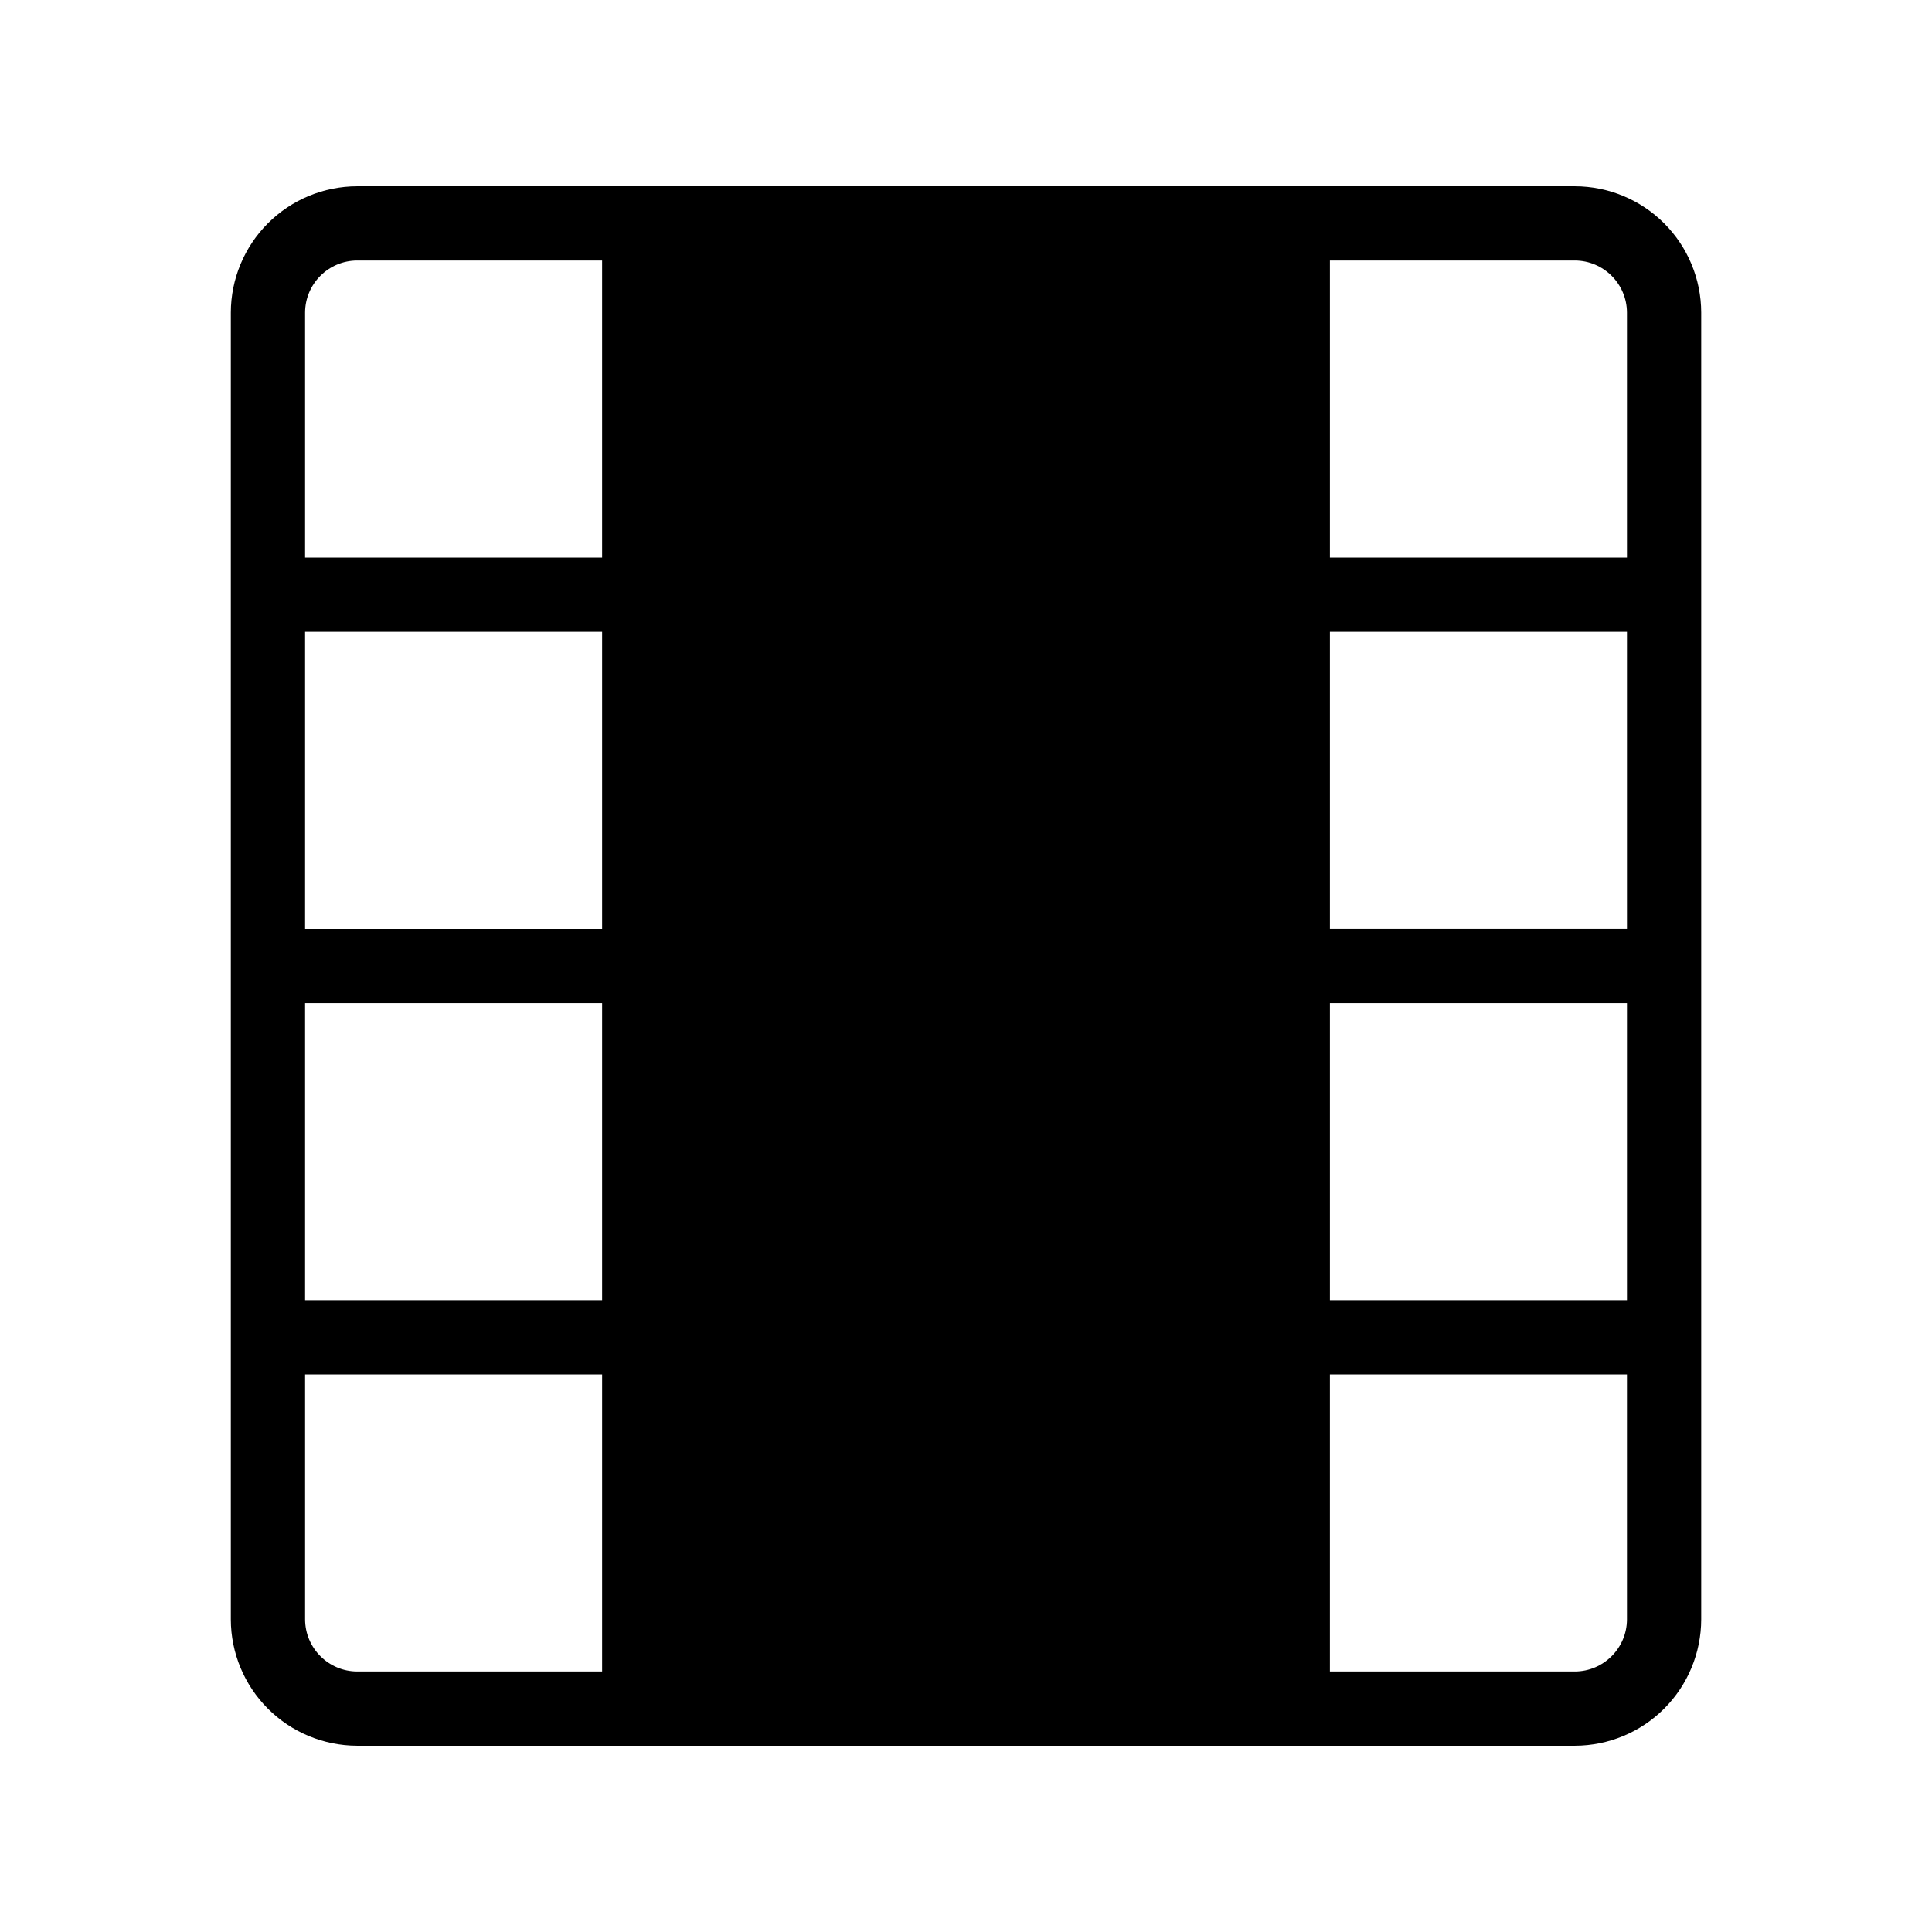
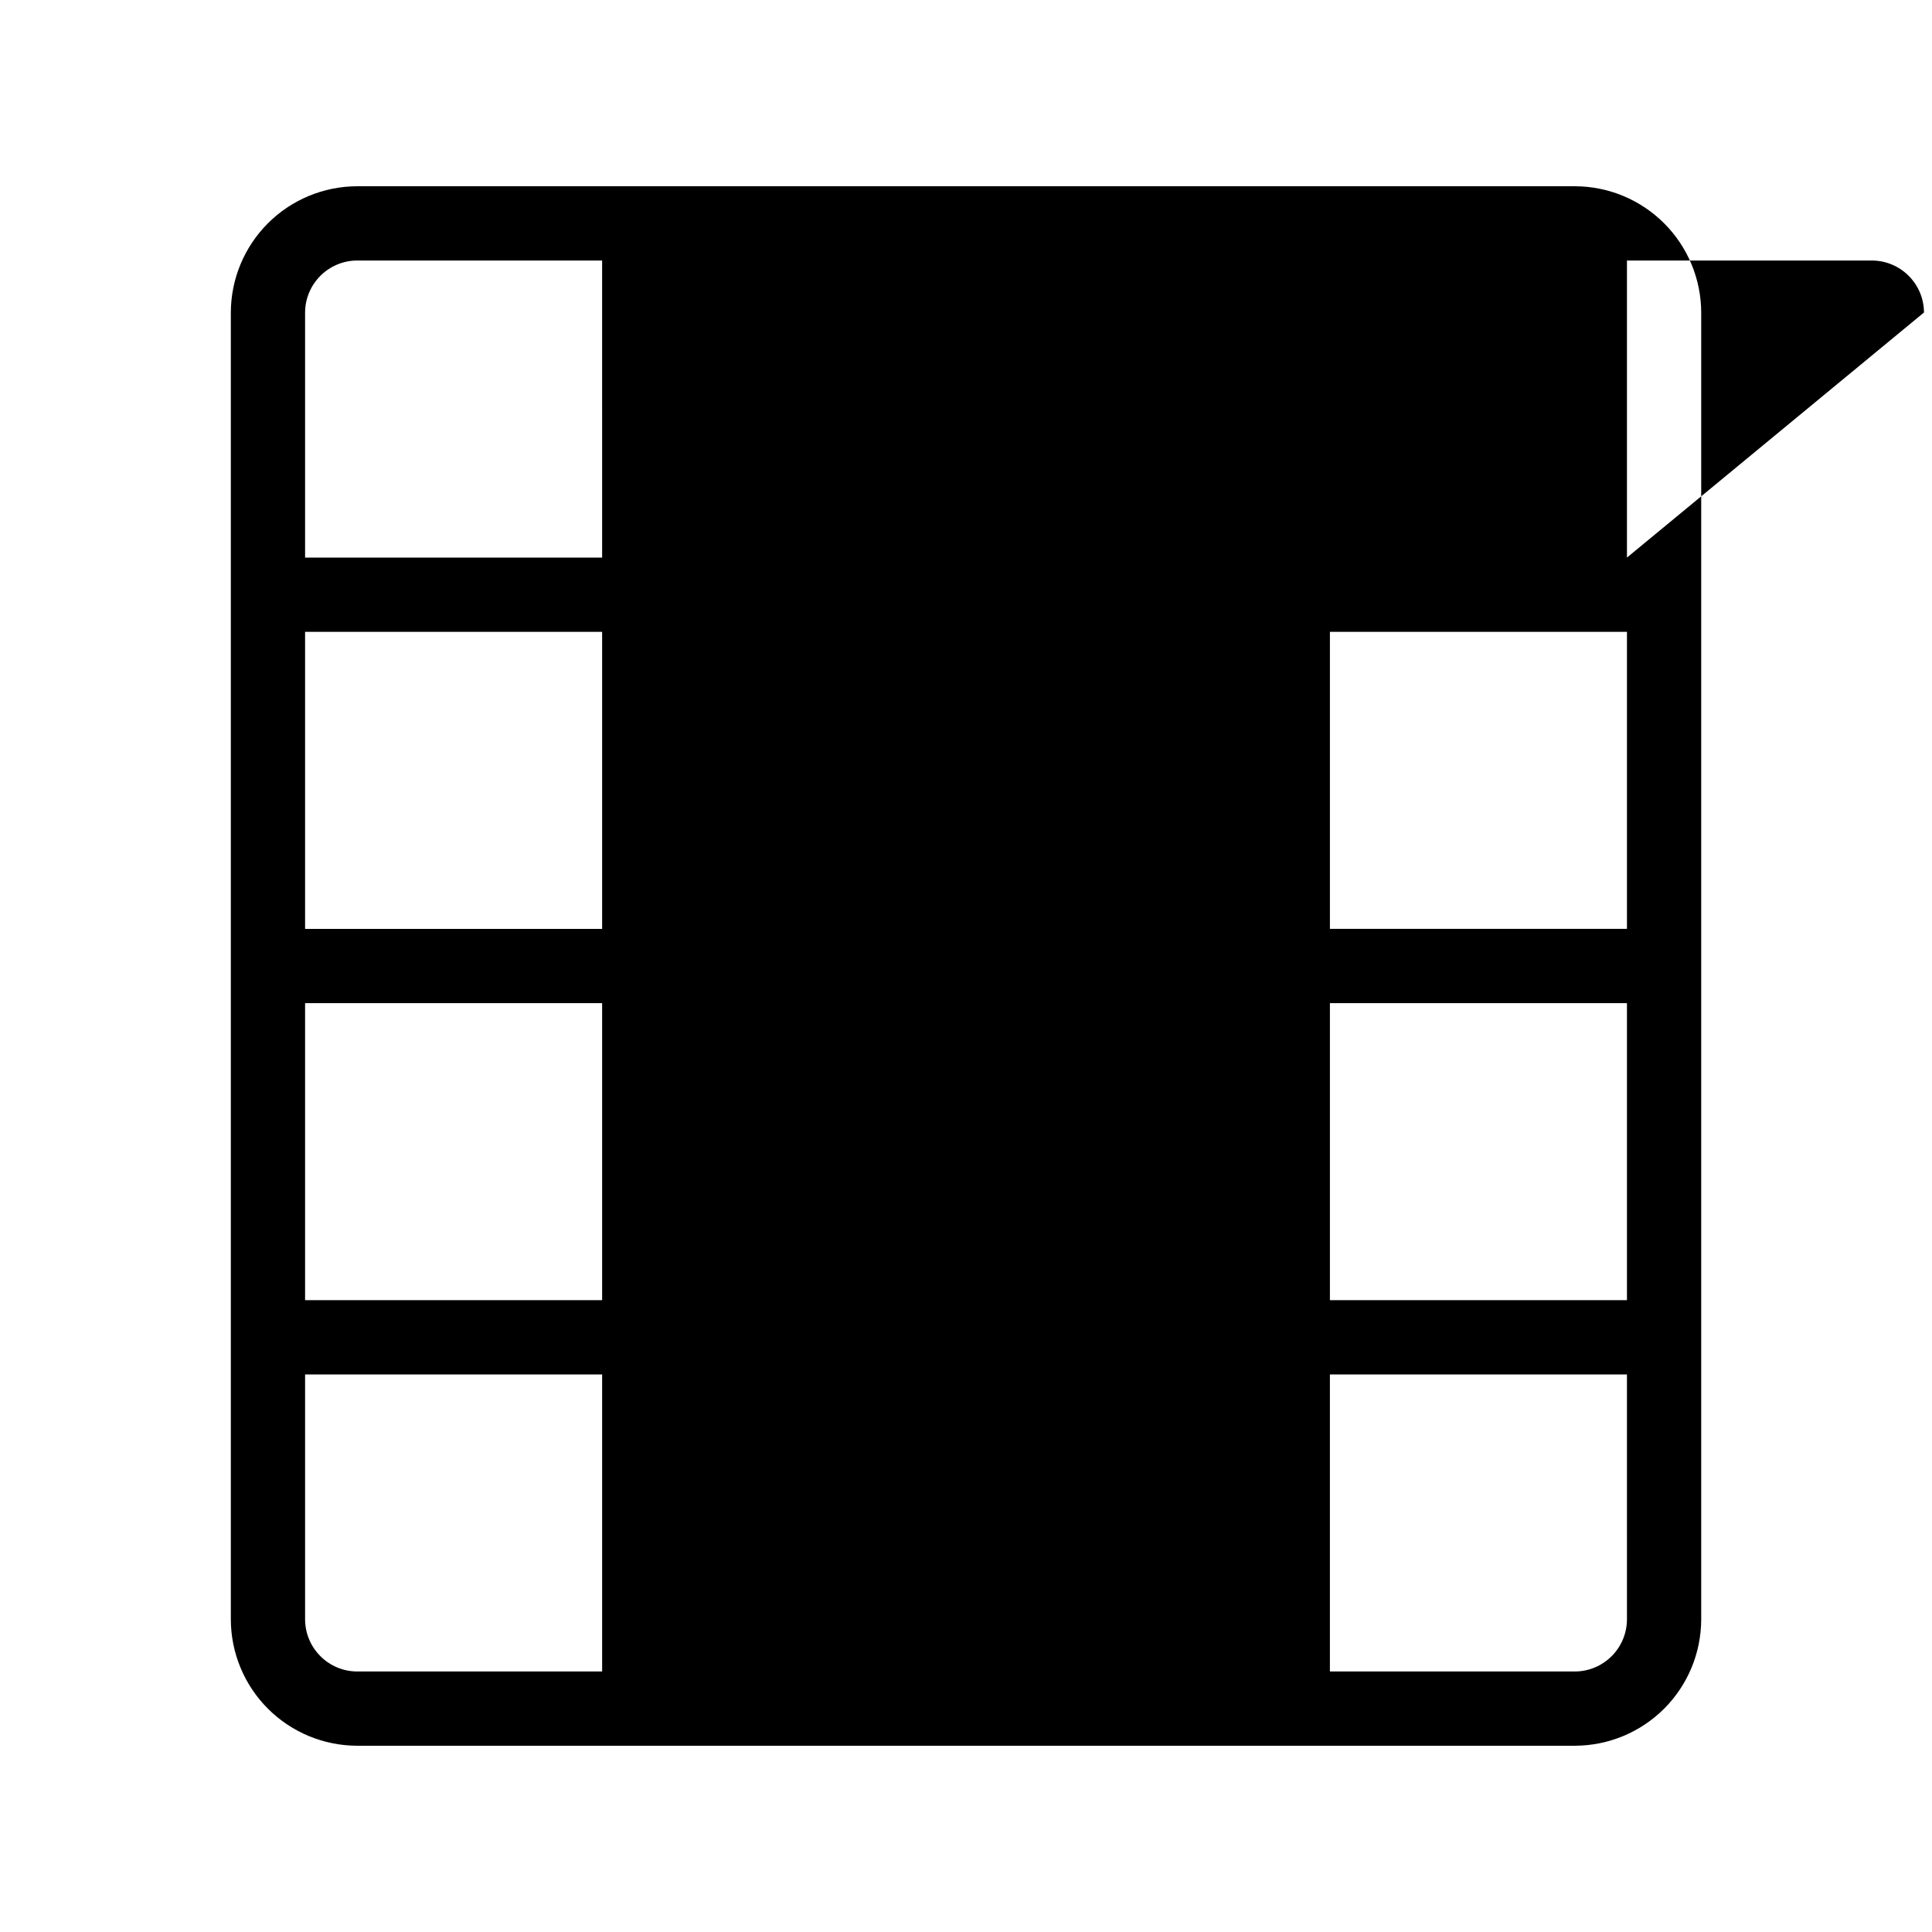
<svg xmlns="http://www.w3.org/2000/svg" fill="#000000" width="800px" height="800px" version="1.1" viewBox="144 144 512 512">
-   <path d="m561.38 193.36h-322.75c-8.867 0.02-17.363 3.551-23.633 9.82-6.269 6.269-9.801 14.77-9.824 23.633v346.37c0.023 8.867 3.555 17.363 9.824 23.633 6.269 6.269 14.766 9.801 23.633 9.824h322.75c8.867-0.023 17.363-3.555 23.633-9.824 6.269-6.269 9.801-14.766 9.824-23.633v-346.37c-0.023-8.863-3.555-17.363-9.824-23.633-6.269-6.269-14.766-9.801-23.633-9.82zm-257.81 393.6h-64.945c-7.59-0.043-13.73-6.188-13.773-13.777v-64.945h78.719zm0-98.398h-78.719v-78.719h78.719zm0-98.398h-78.719v-78.719h78.719zm0-98.398h-78.719v-64.953c0.043-7.59 6.184-13.73 13.773-13.773h64.945zm271.59 281.42c-0.043 7.59-6.188 13.734-13.777 13.777h-64.945v-78.719h78.719zm0-84.625h-78.719v-78.719h78.719zm0-98.398h-78.719v-78.719h78.719zm0-98.398h-78.719v-78.719l64.941-0.004c7.59 0.043 13.734 6.184 13.777 13.773z" />
+   <path d="m561.38 193.36h-322.75c-8.867 0.02-17.363 3.551-23.633 9.82-6.269 6.269-9.801 14.77-9.824 23.633v346.37c0.023 8.867 3.555 17.363 9.824 23.633 6.269 6.269 14.766 9.801 23.633 9.824h322.75c8.867-0.023 17.363-3.555 23.633-9.824 6.269-6.269 9.801-14.766 9.824-23.633v-346.37c-0.023-8.863-3.555-17.363-9.824-23.633-6.269-6.269-14.766-9.801-23.633-9.82zm-257.81 393.6h-64.945c-7.59-0.043-13.73-6.188-13.773-13.777v-64.945h78.719zm0-98.398h-78.719v-78.719h78.719zm0-98.398h-78.719v-78.719h78.719zm0-98.398h-78.719v-64.953c0.043-7.59 6.184-13.73 13.773-13.773h64.945zm271.59 281.42c-0.043 7.59-6.188 13.734-13.777 13.777h-64.945v-78.719h78.719zm0-84.625h-78.719v-78.719h78.719zm0-98.398h-78.719v-78.719h78.719zm0-98.398v-78.719l64.941-0.004c7.59 0.043 13.734 6.184 13.777 13.773z" />
</svg>